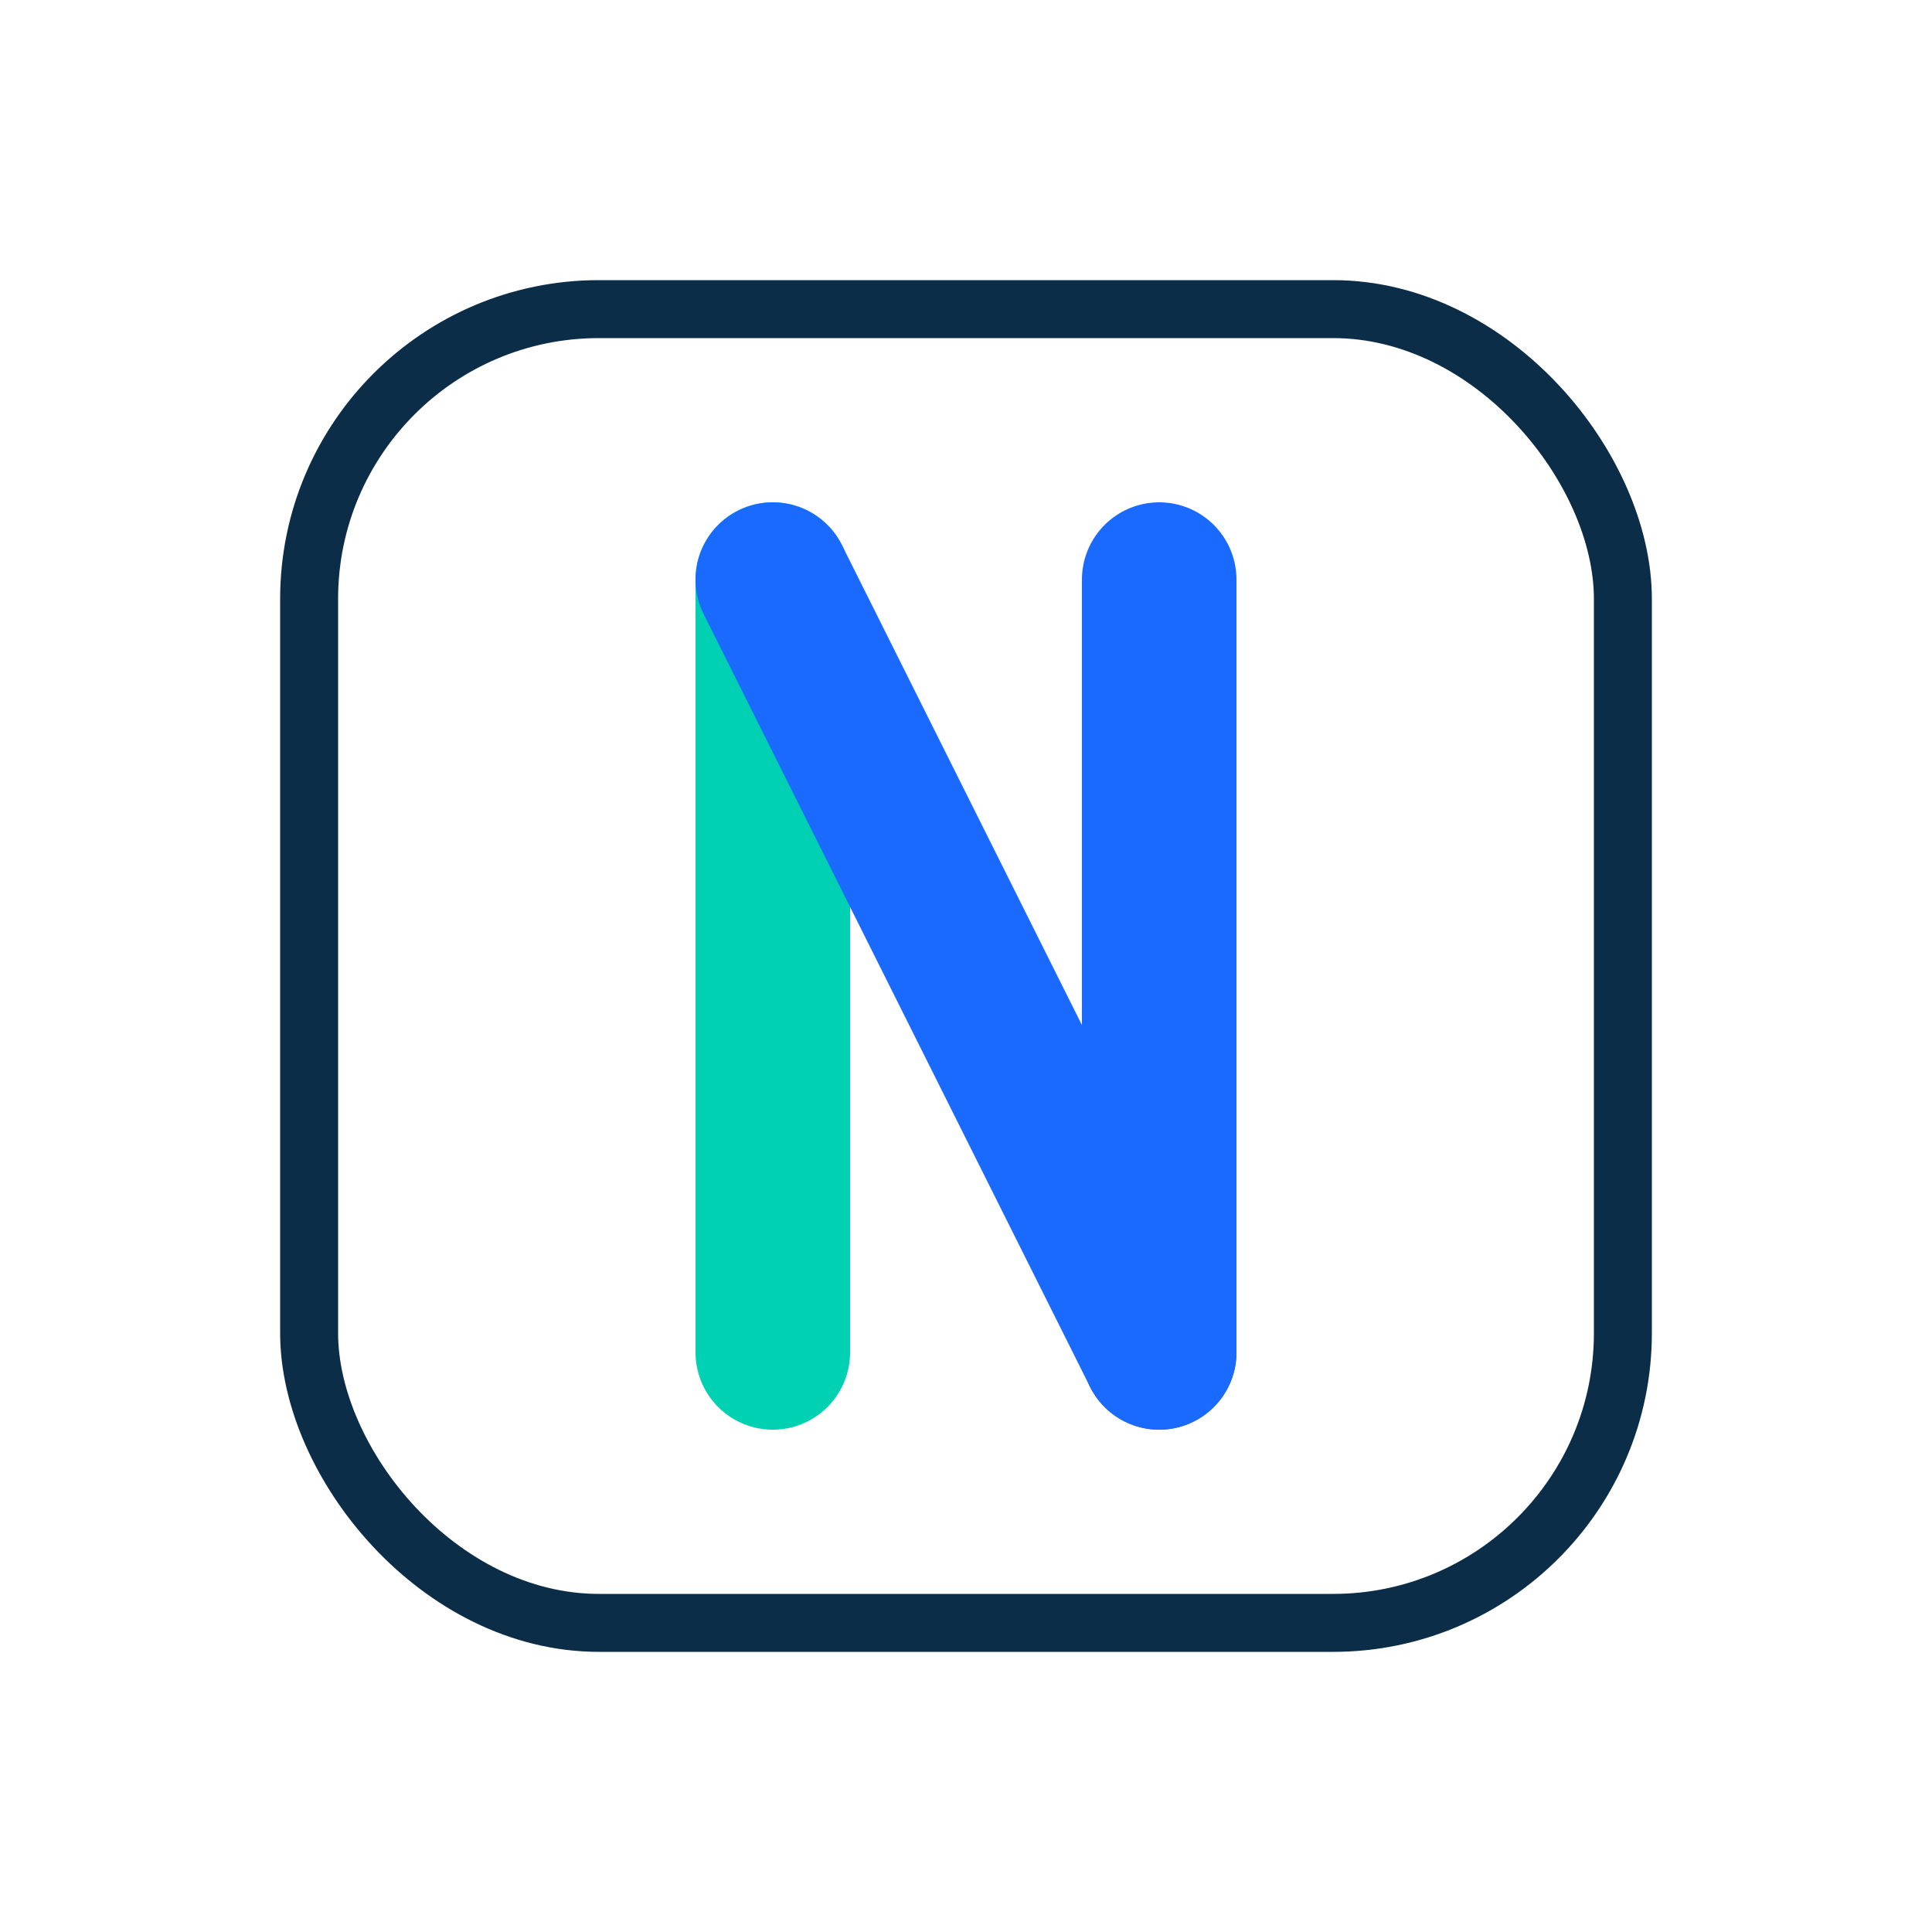
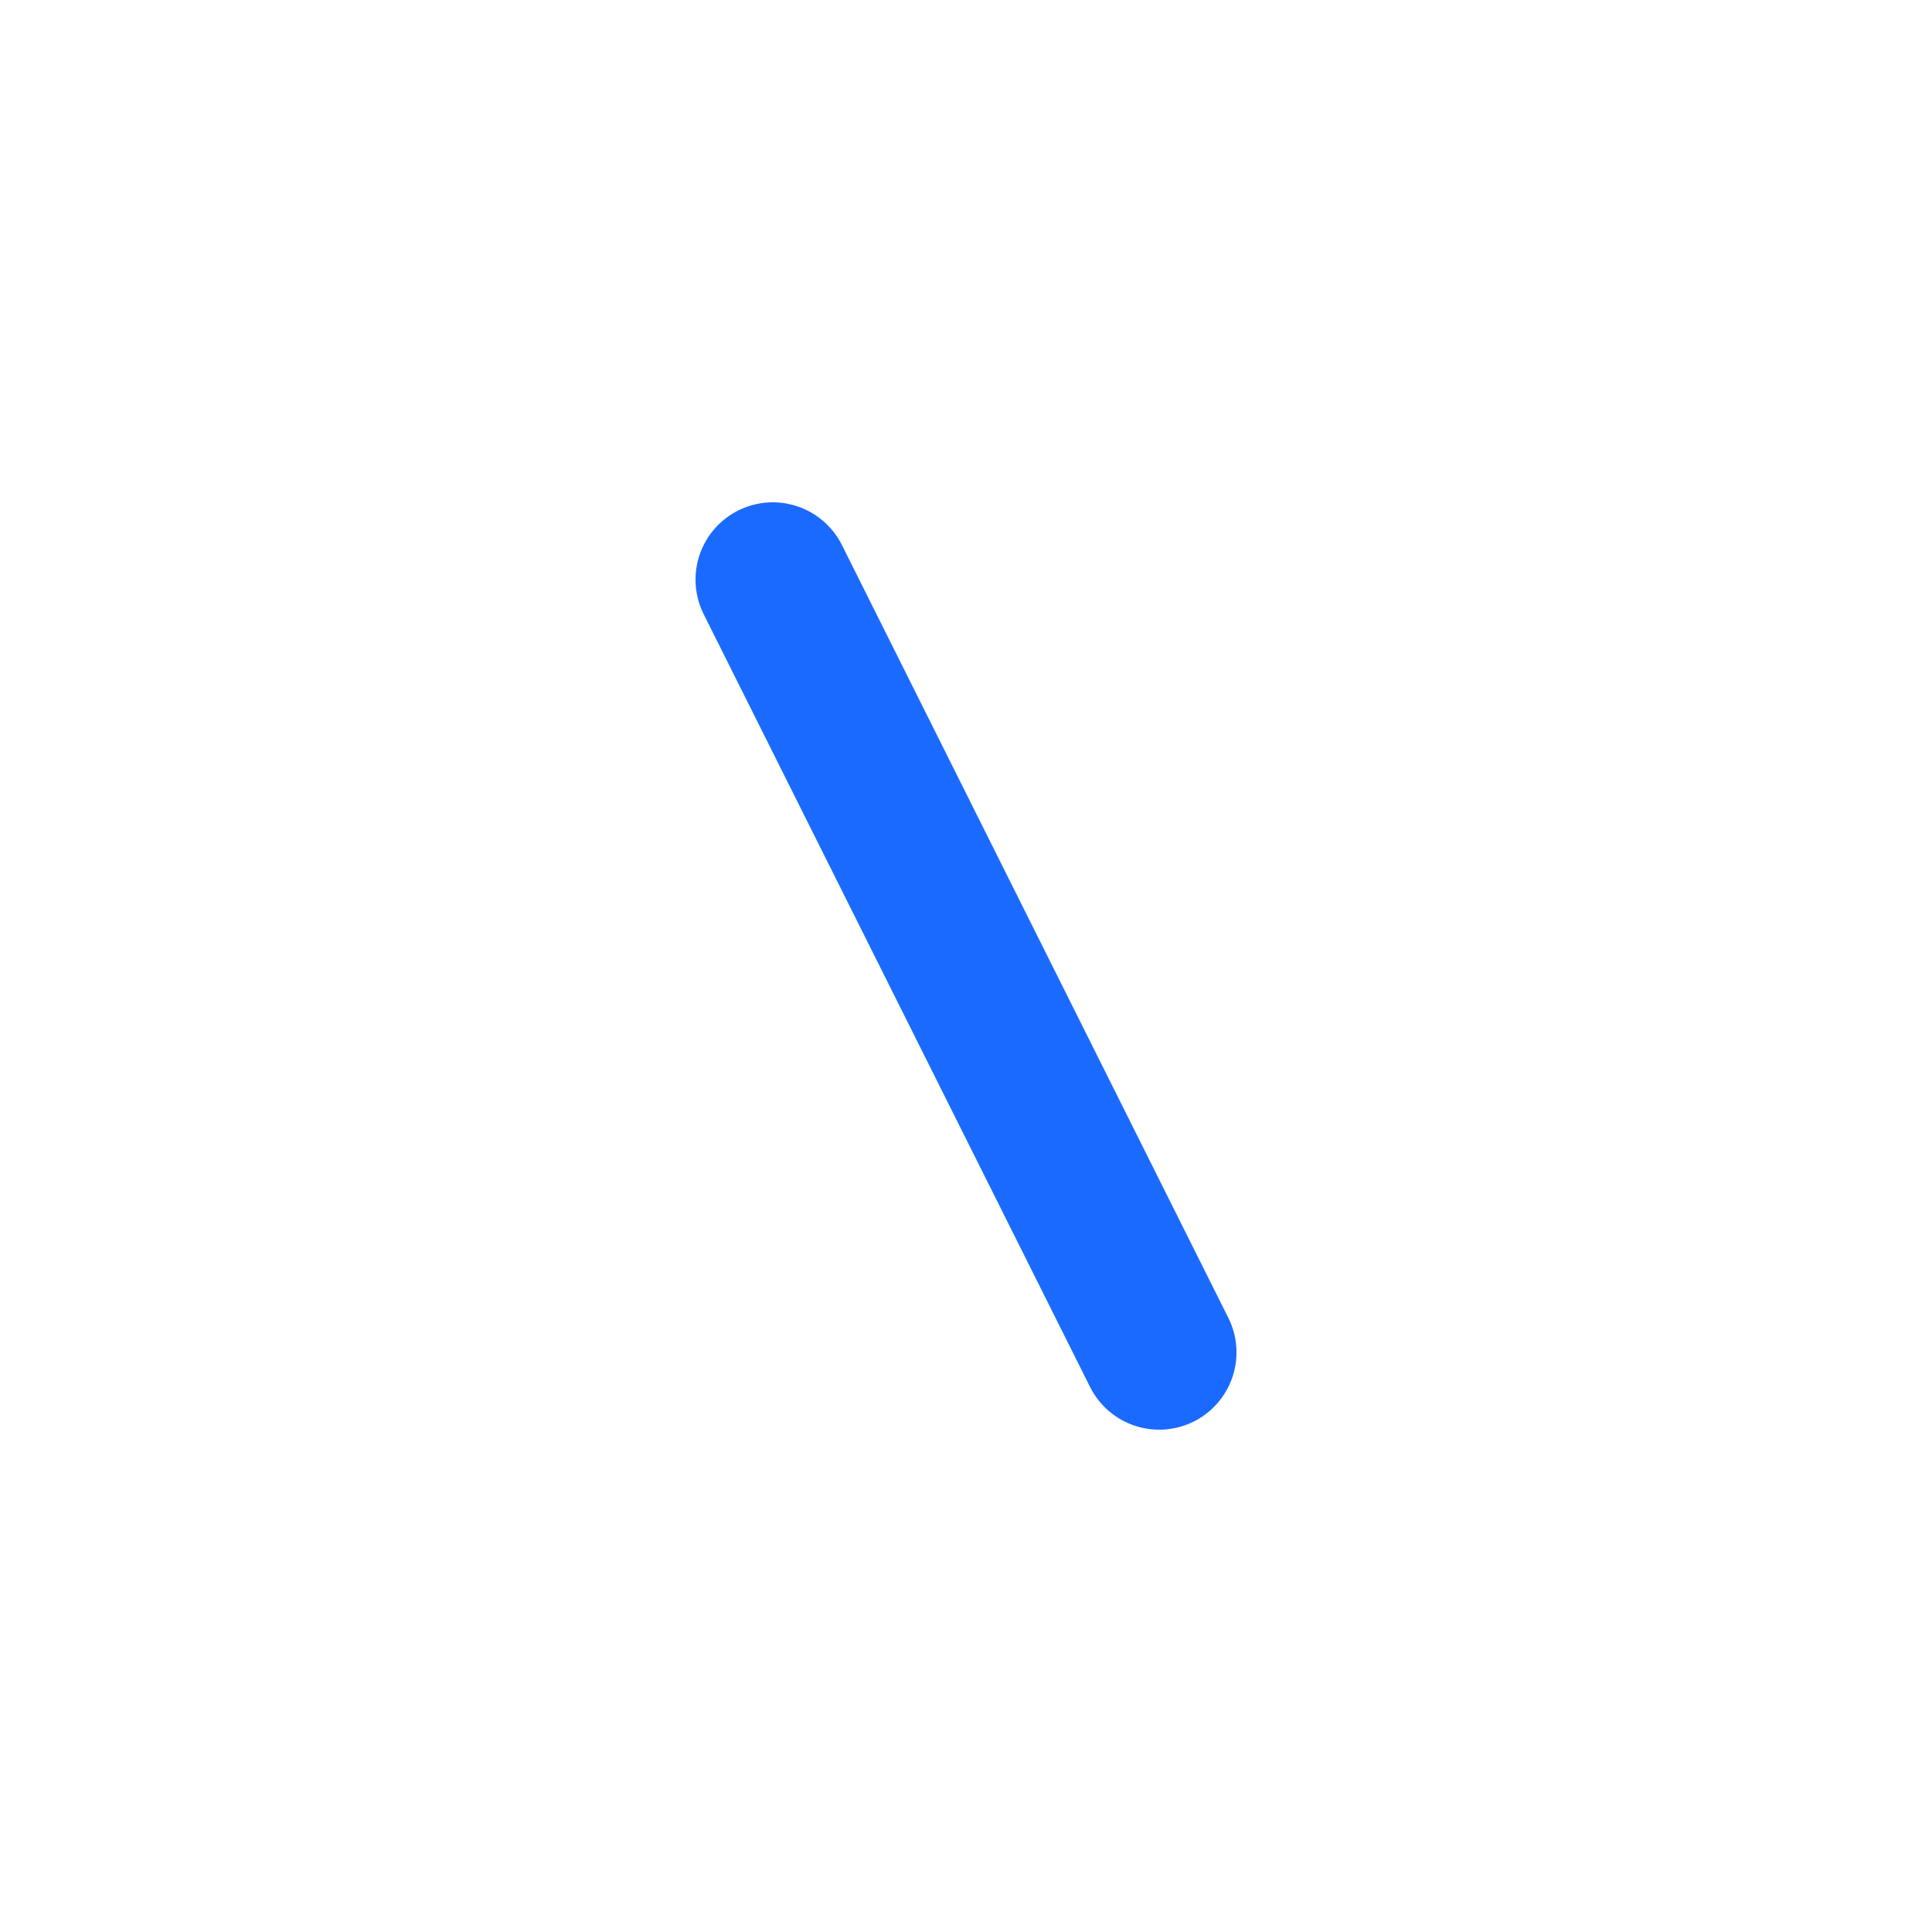
<svg xmlns="http://www.w3.org/2000/svg" width="180" height="180" viewBox="0 0 200 200">
-   <rect x="32" y="32" width="136" height="136" rx="30" ry="30" fill="none" stroke="#0C2D48" stroke-width="6" />
-   <line x1="80" y1="60" x2="80" y2="140" stroke="#00D1B2" stroke-width="16" stroke-linecap="round" />
  <line x1="80" y1="60" x2="120" y2="140" stroke="#1A6AFF" stroke-width="16" stroke-linecap="round" />
-   <line x1="120" y1="60" x2="120" y2="140" stroke="#1A6AFF" stroke-width="16" stroke-linecap="round" />
</svg>